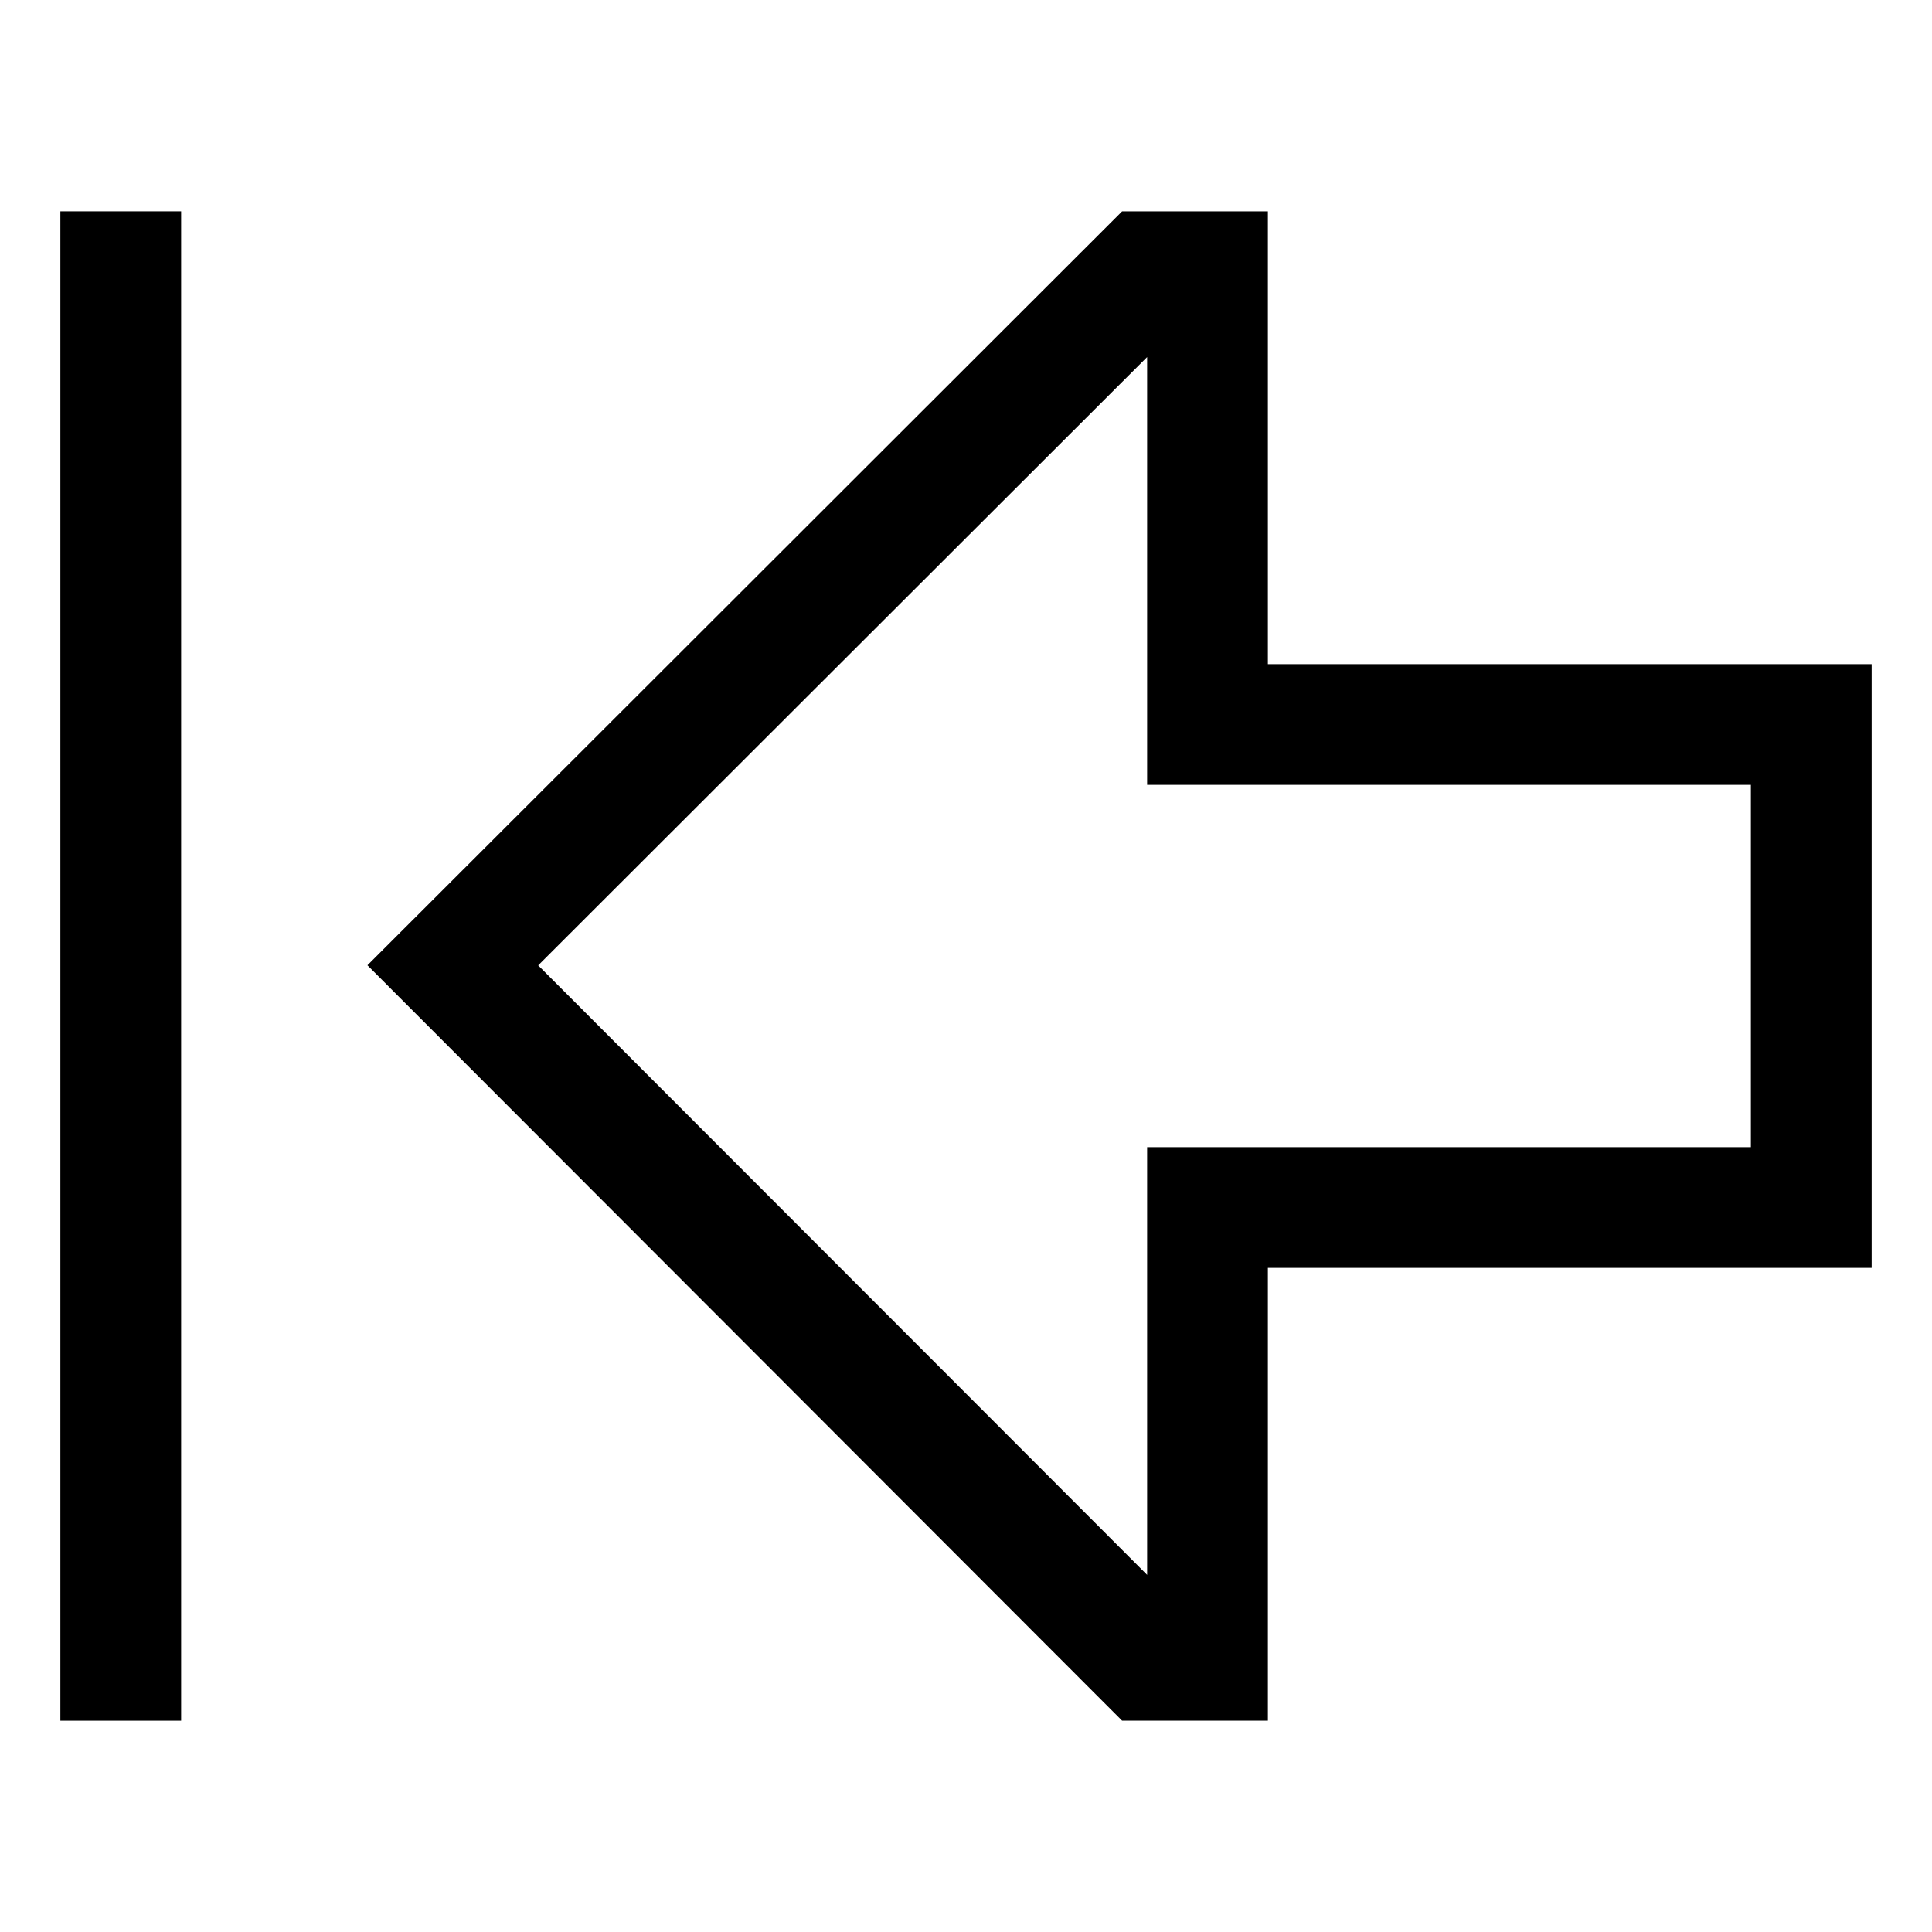
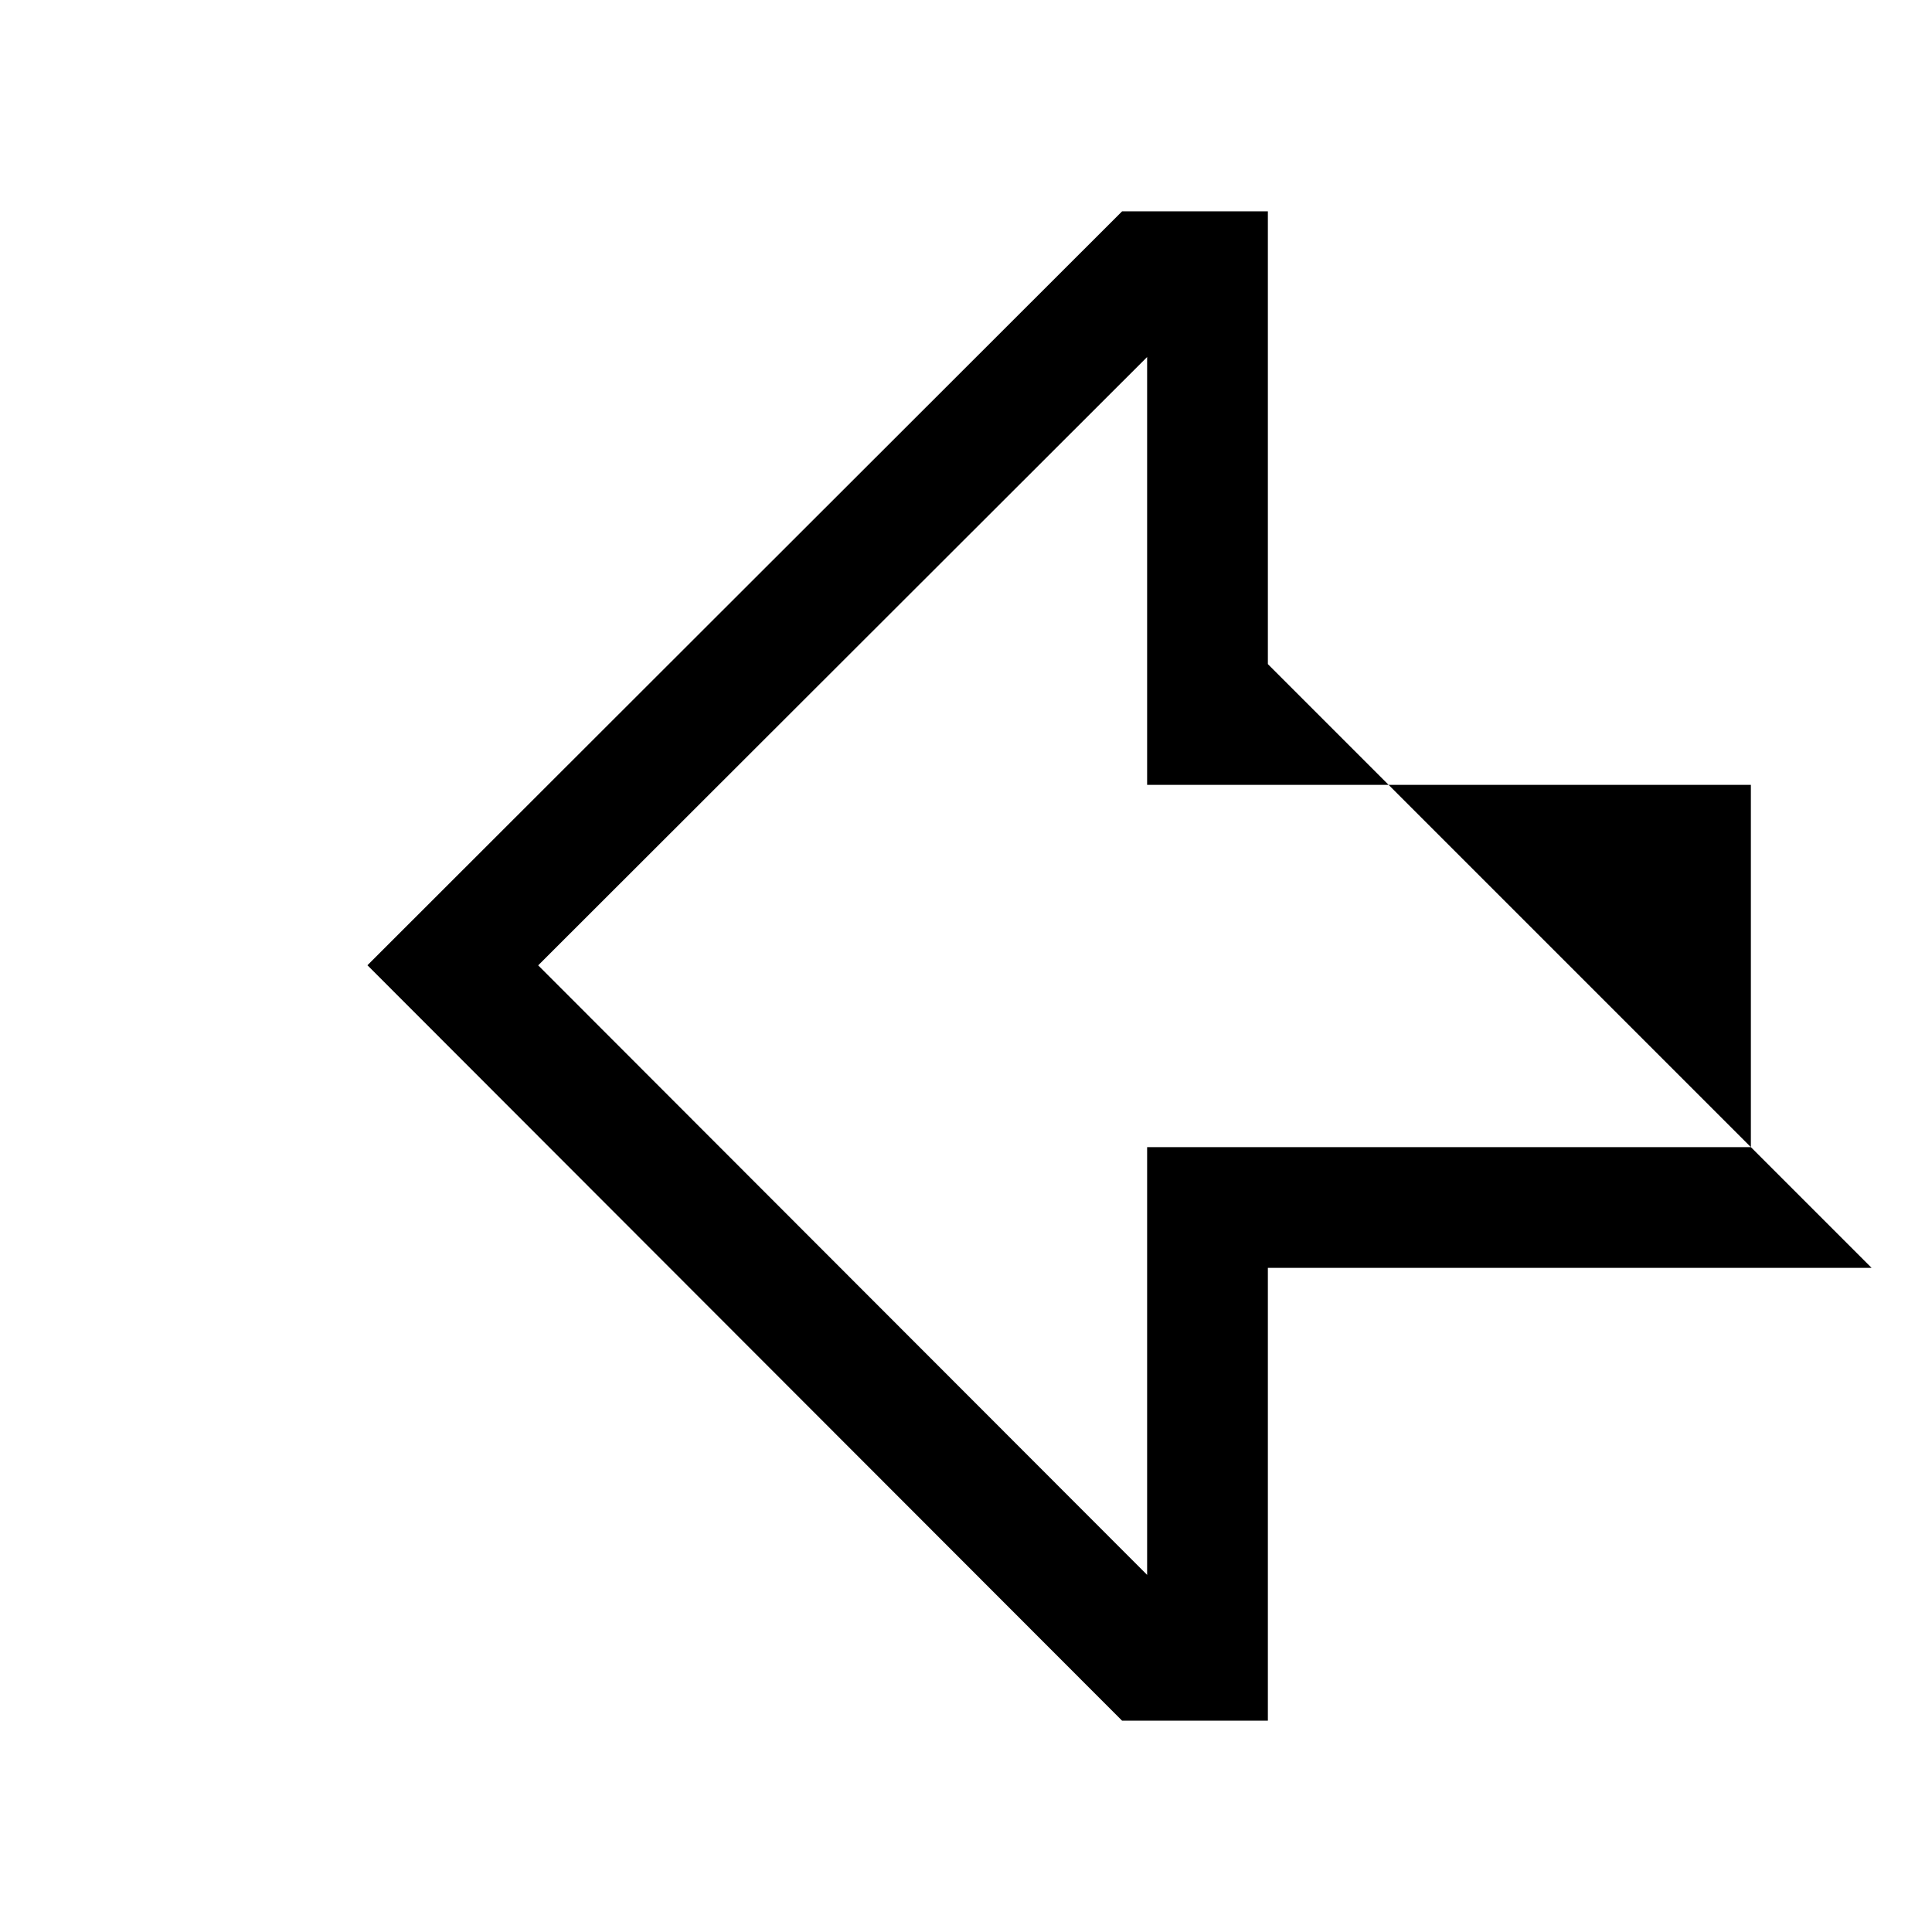
<svg xmlns="http://www.w3.org/2000/svg" viewBox="0 0 512 512">
-   <path fill="currentColor" d="M336,176V56H297.373l-200,199.8L297.363,456H336V336H496V176ZM464,304H304V417.361L142.625,255.826,304,94.616V208H464Z" class="ci-primary" />
-   <rect width="32" height="400" x="16" y="56" fill="currentColor" class="ci-primary" />
+   <path fill="currentColor" d="M336,176V56H297.373l-200,199.8L297.363,456H336V336H496ZM464,304H304V417.361L142.625,255.826,304,94.616V208H464Z" class="ci-primary" />
</svg>